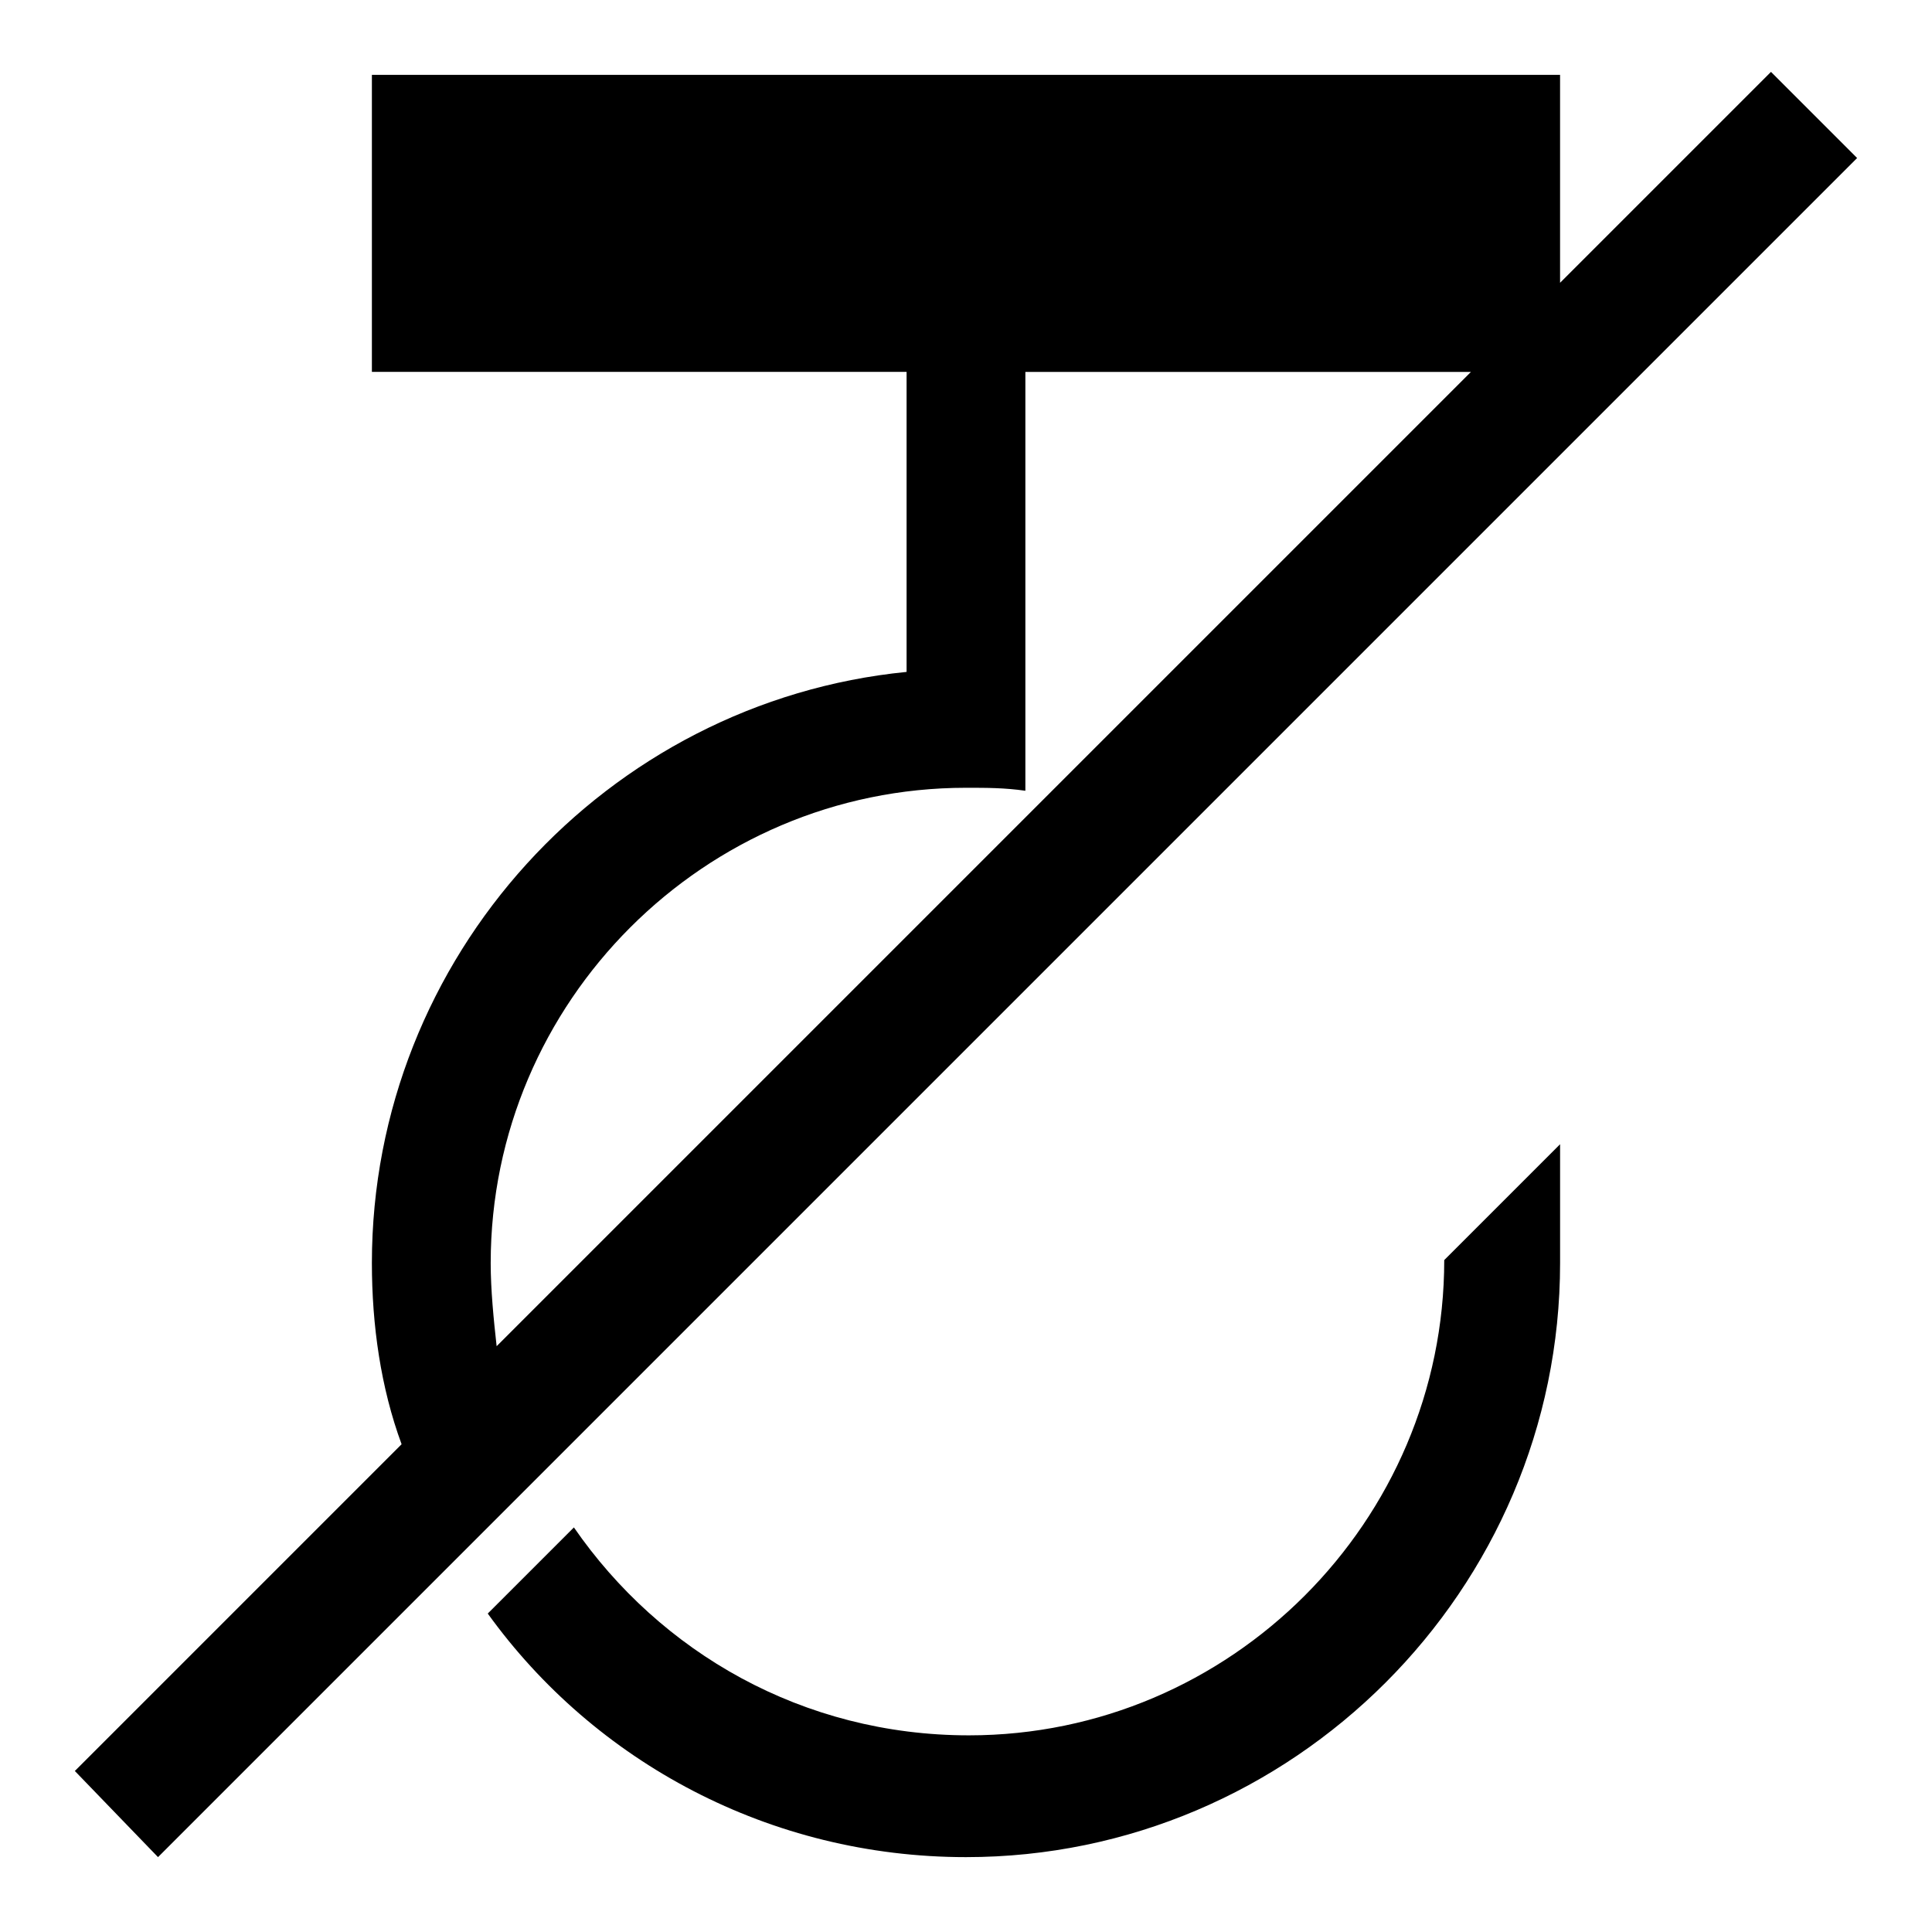
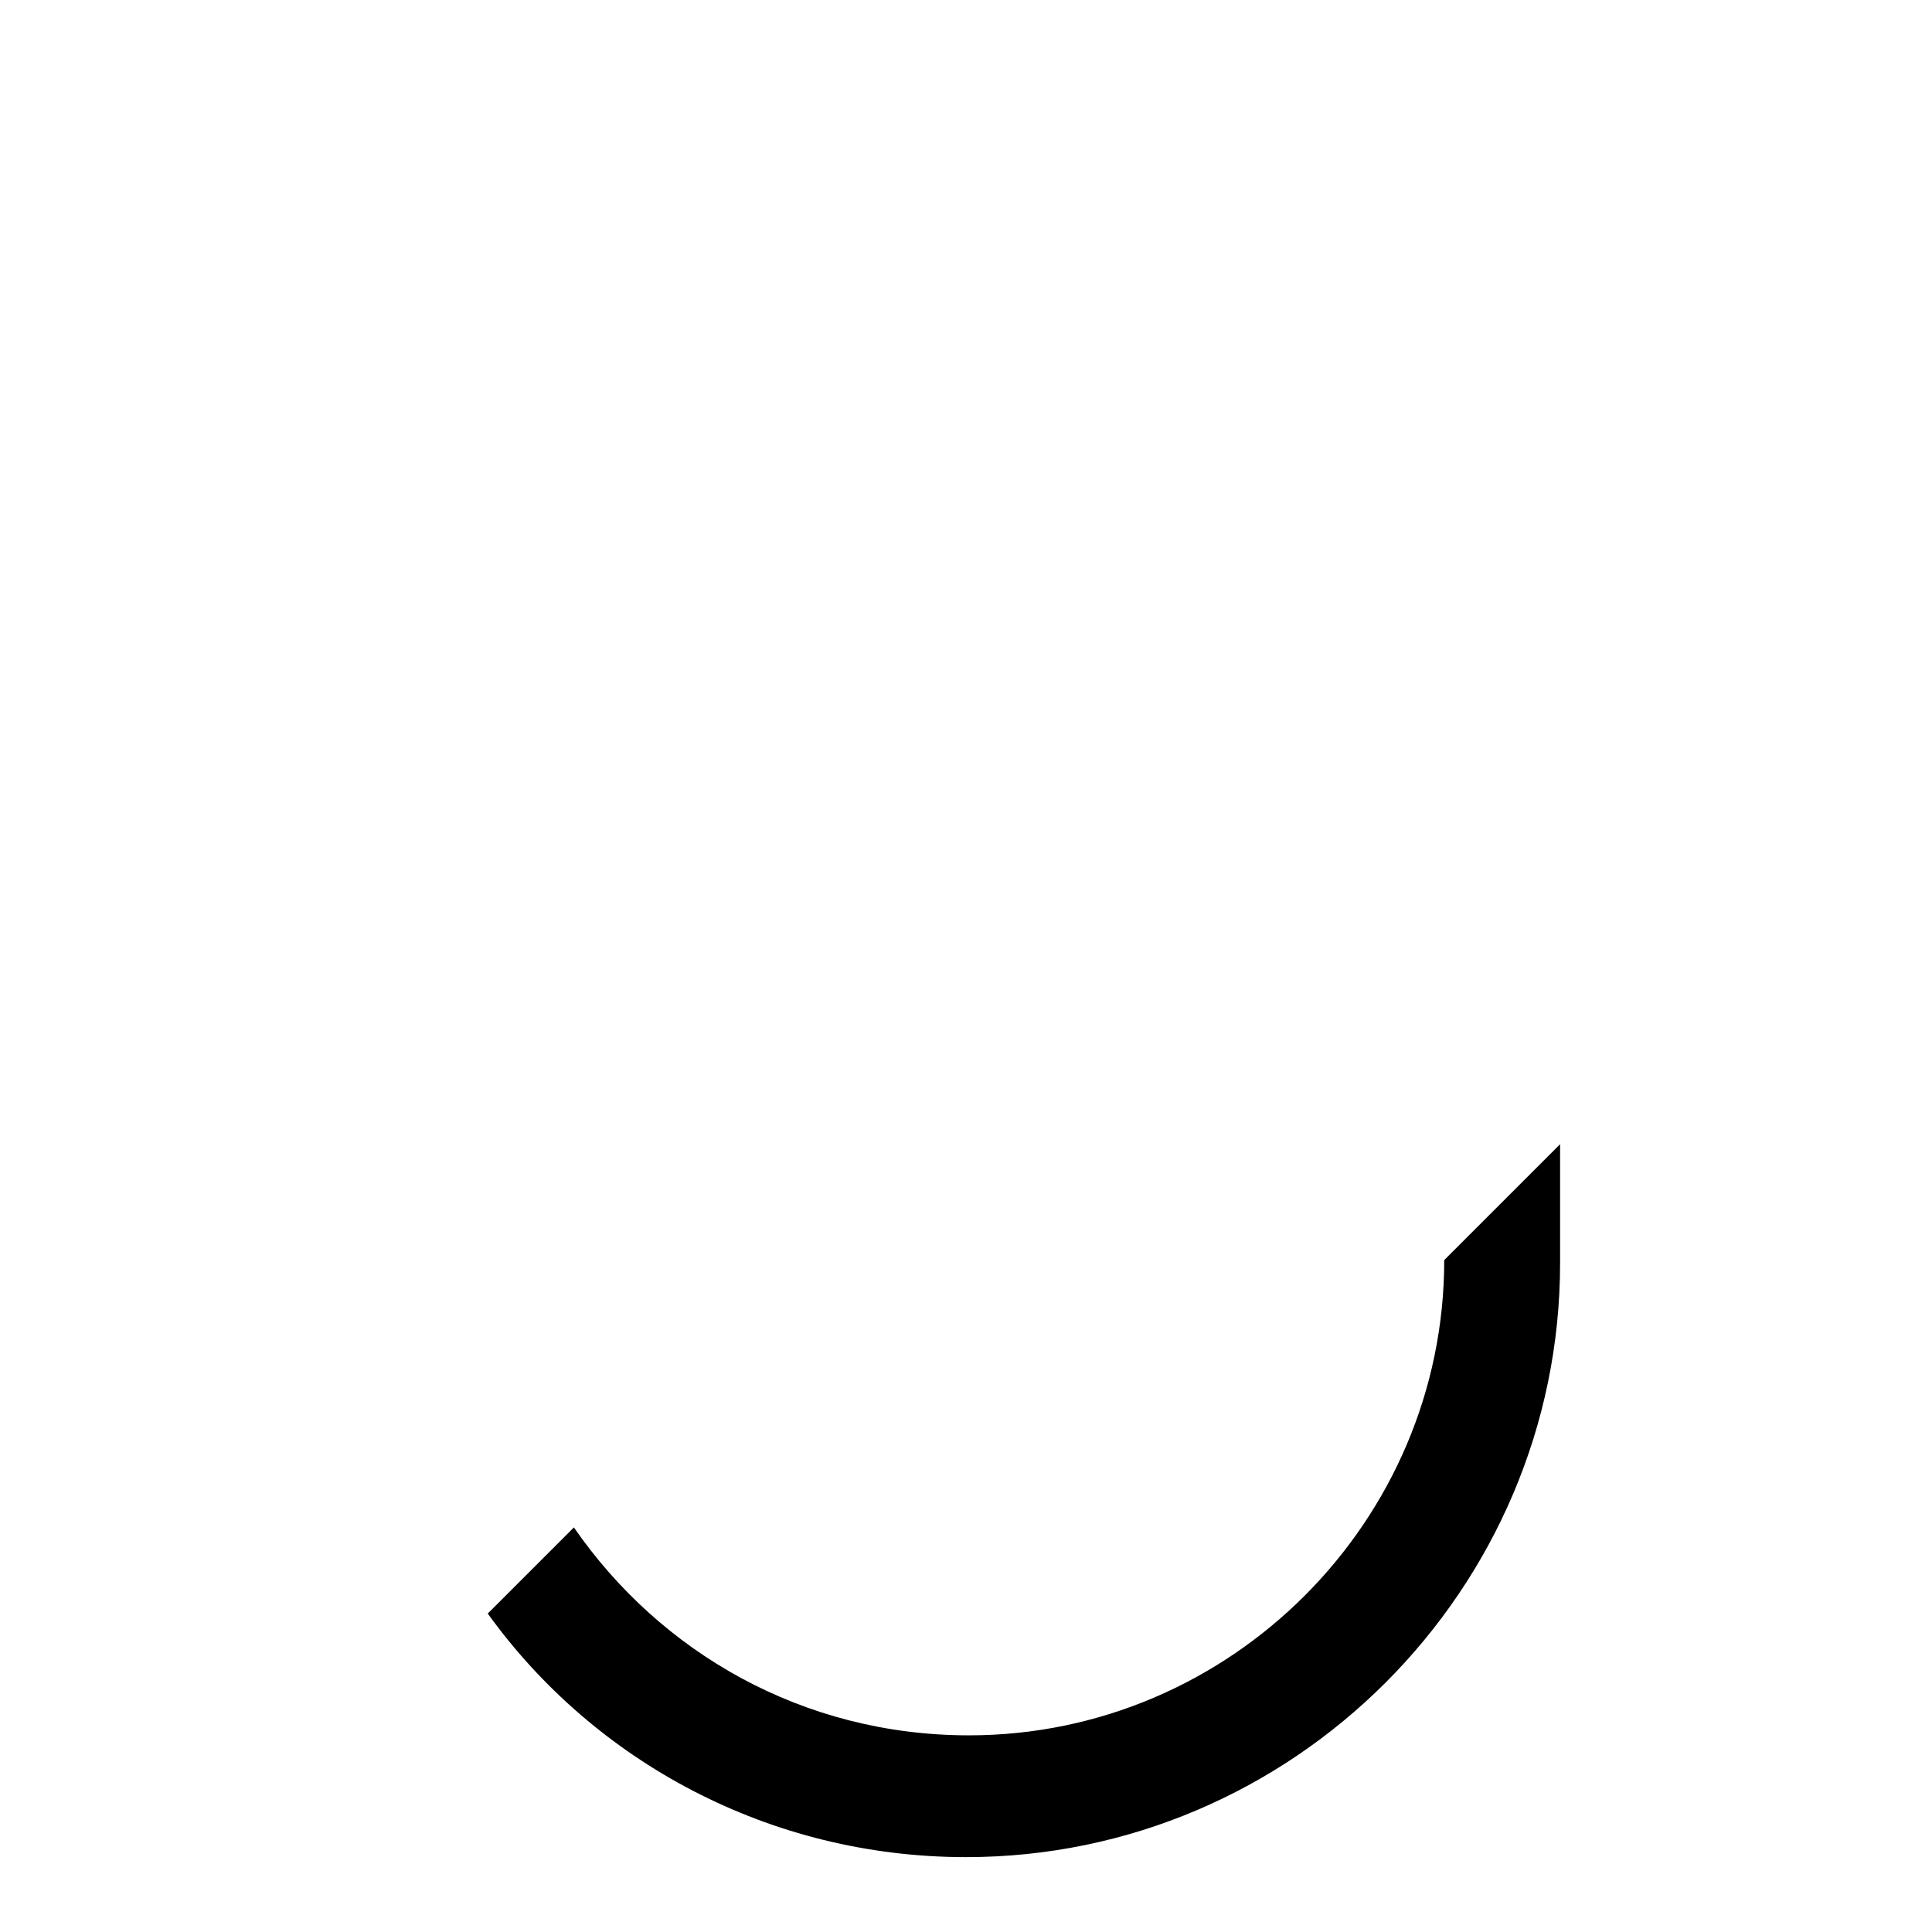
<svg xmlns="http://www.w3.org/2000/svg" fill="#000000" width="800px" height="800px" version="1.1" viewBox="144 144 512 512">
  <g>
-     <path d="m613.33 163.05-55.895 55.891v-55.105h-314.88v78.719h141.7v79.508c-79.508 7.871-141.7 75.57-141.7 156.65 0 16.531 2.363 33.062 7.871 48.02l-86.594 86.594 22.043 22.832 450.28-450.28zm-339.29 315.67c0-69.273 56.68-125.95 125.95-125.95 5.512 0 10.234 0 15.742 0.789v-111h118.08l-258.2 258.2c-0.789-7.086-1.574-14.957-1.574-22.043z" />
-     <path d="m557.44 447.23v31.488c0 86.594-70.848 157.44-157.44 157.44-51.957 0-98.398-25.191-126.74-64.551l22.828-22.828c22.828 33.062 60.613 55.105 104.7 55.105 69.273 0 125.95-56.68 125.95-125.95z" />
+     <path d="m557.44 447.23v31.488c0 86.594-70.848 157.44-157.44 157.44-51.957 0-98.398-25.191-126.74-64.551l22.828-22.828c22.828 33.062 60.613 55.105 104.7 55.105 69.273 0 125.95-56.68 125.95-125.95" />
  </g>
</svg>